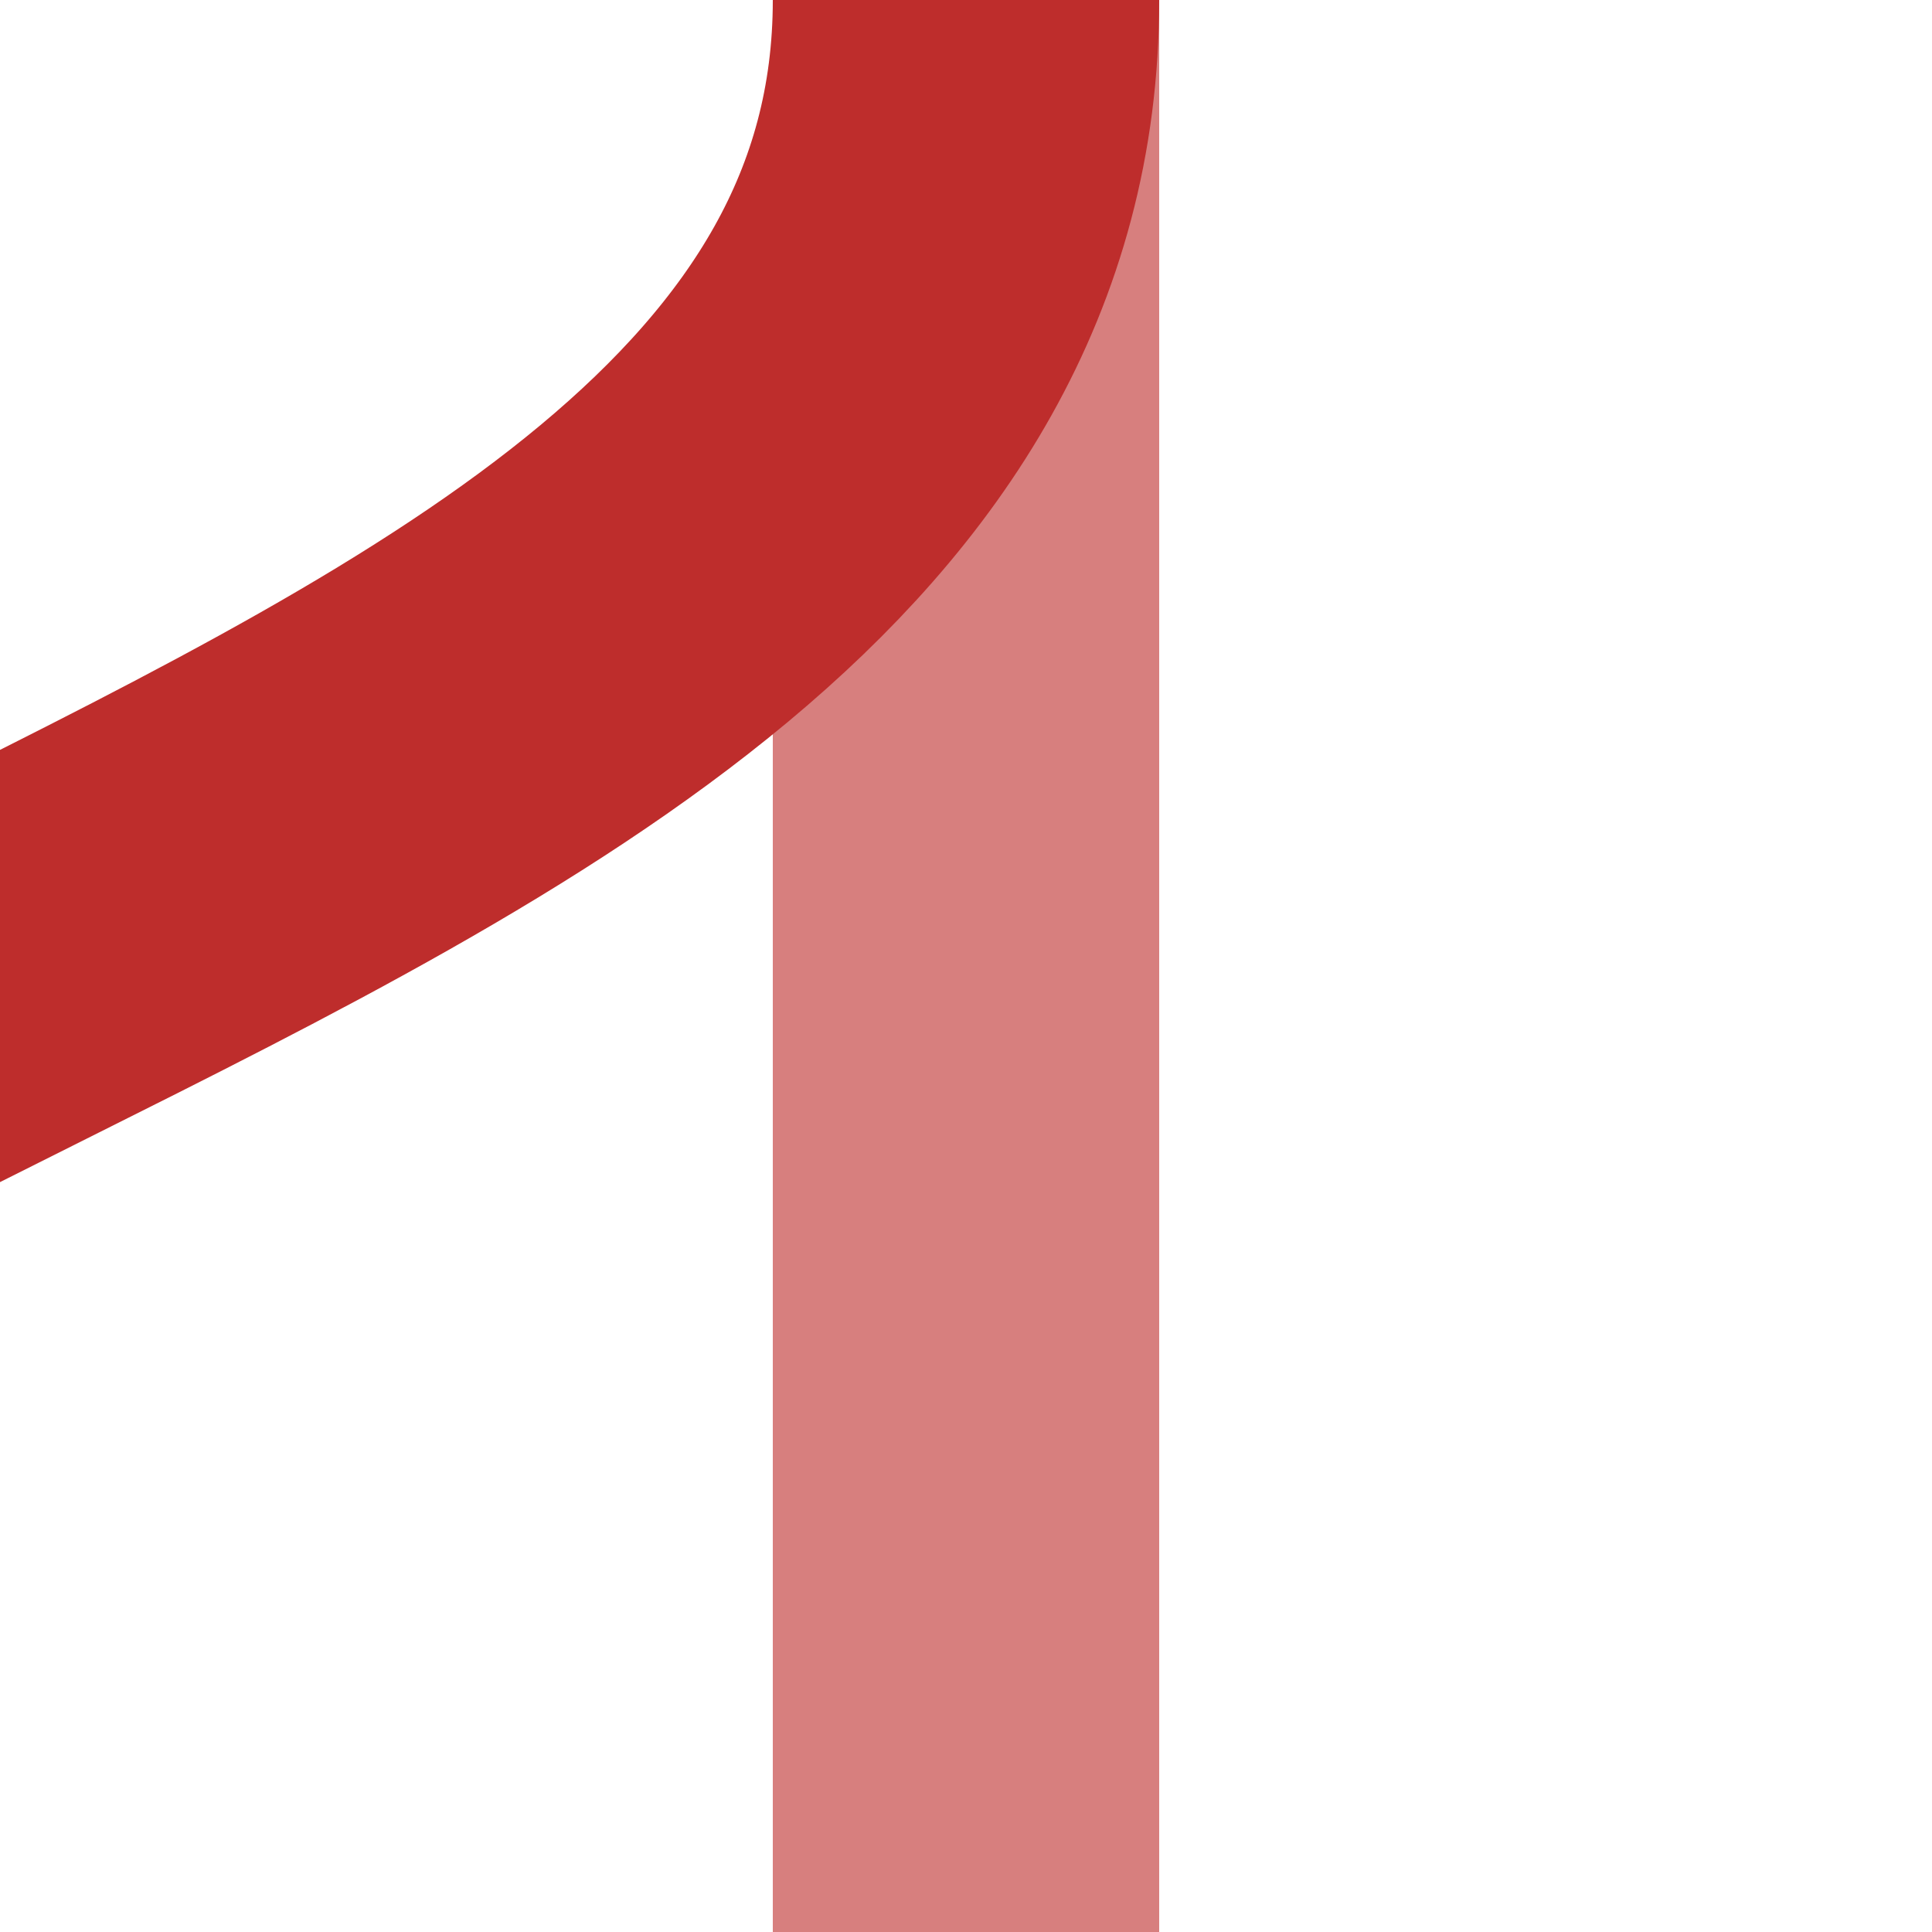
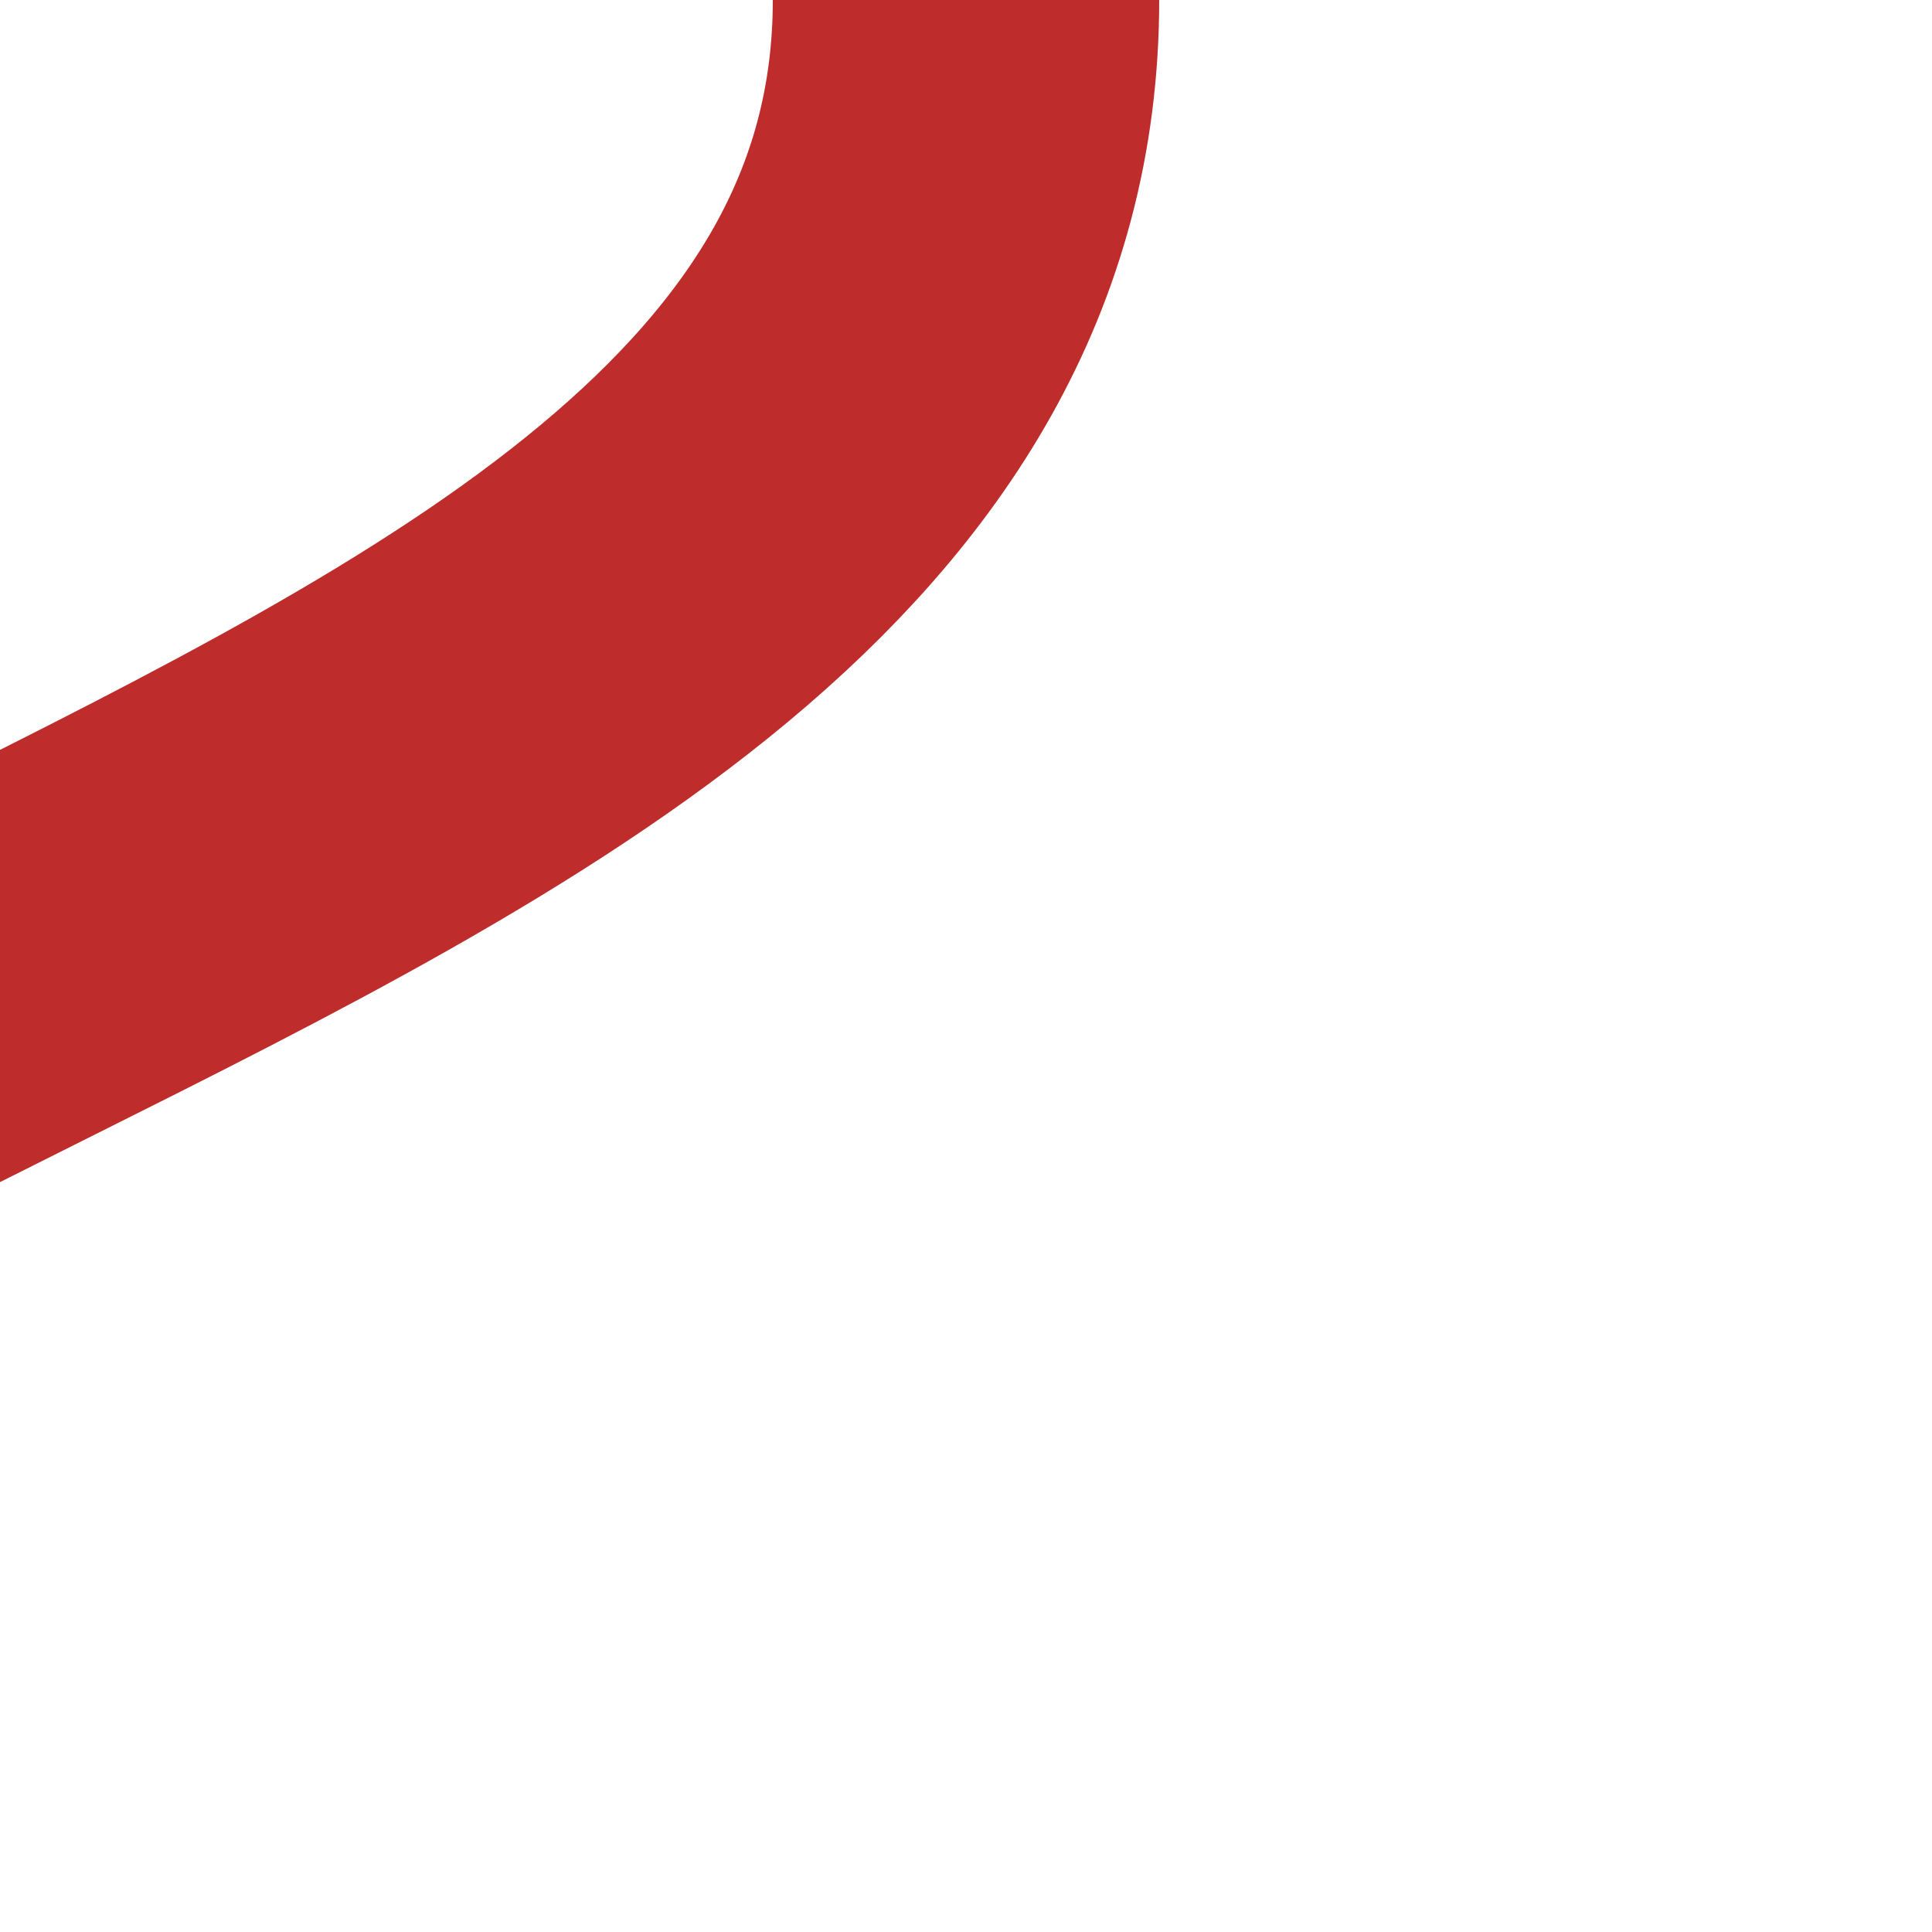
<svg xmlns="http://www.w3.org/2000/svg" height="500" width="500">
  <g stroke="#D77F7E" stroke-width="100" fill="none">
-     <path d="M 250,0 V 500" />
-   </g>
+     </g>
  <g stroke="#BE2D2C" stroke-width="100" fill="none">
    <path d="M 250,0 C 250,250 -250,250 -250,500" />
  </g>
</svg>